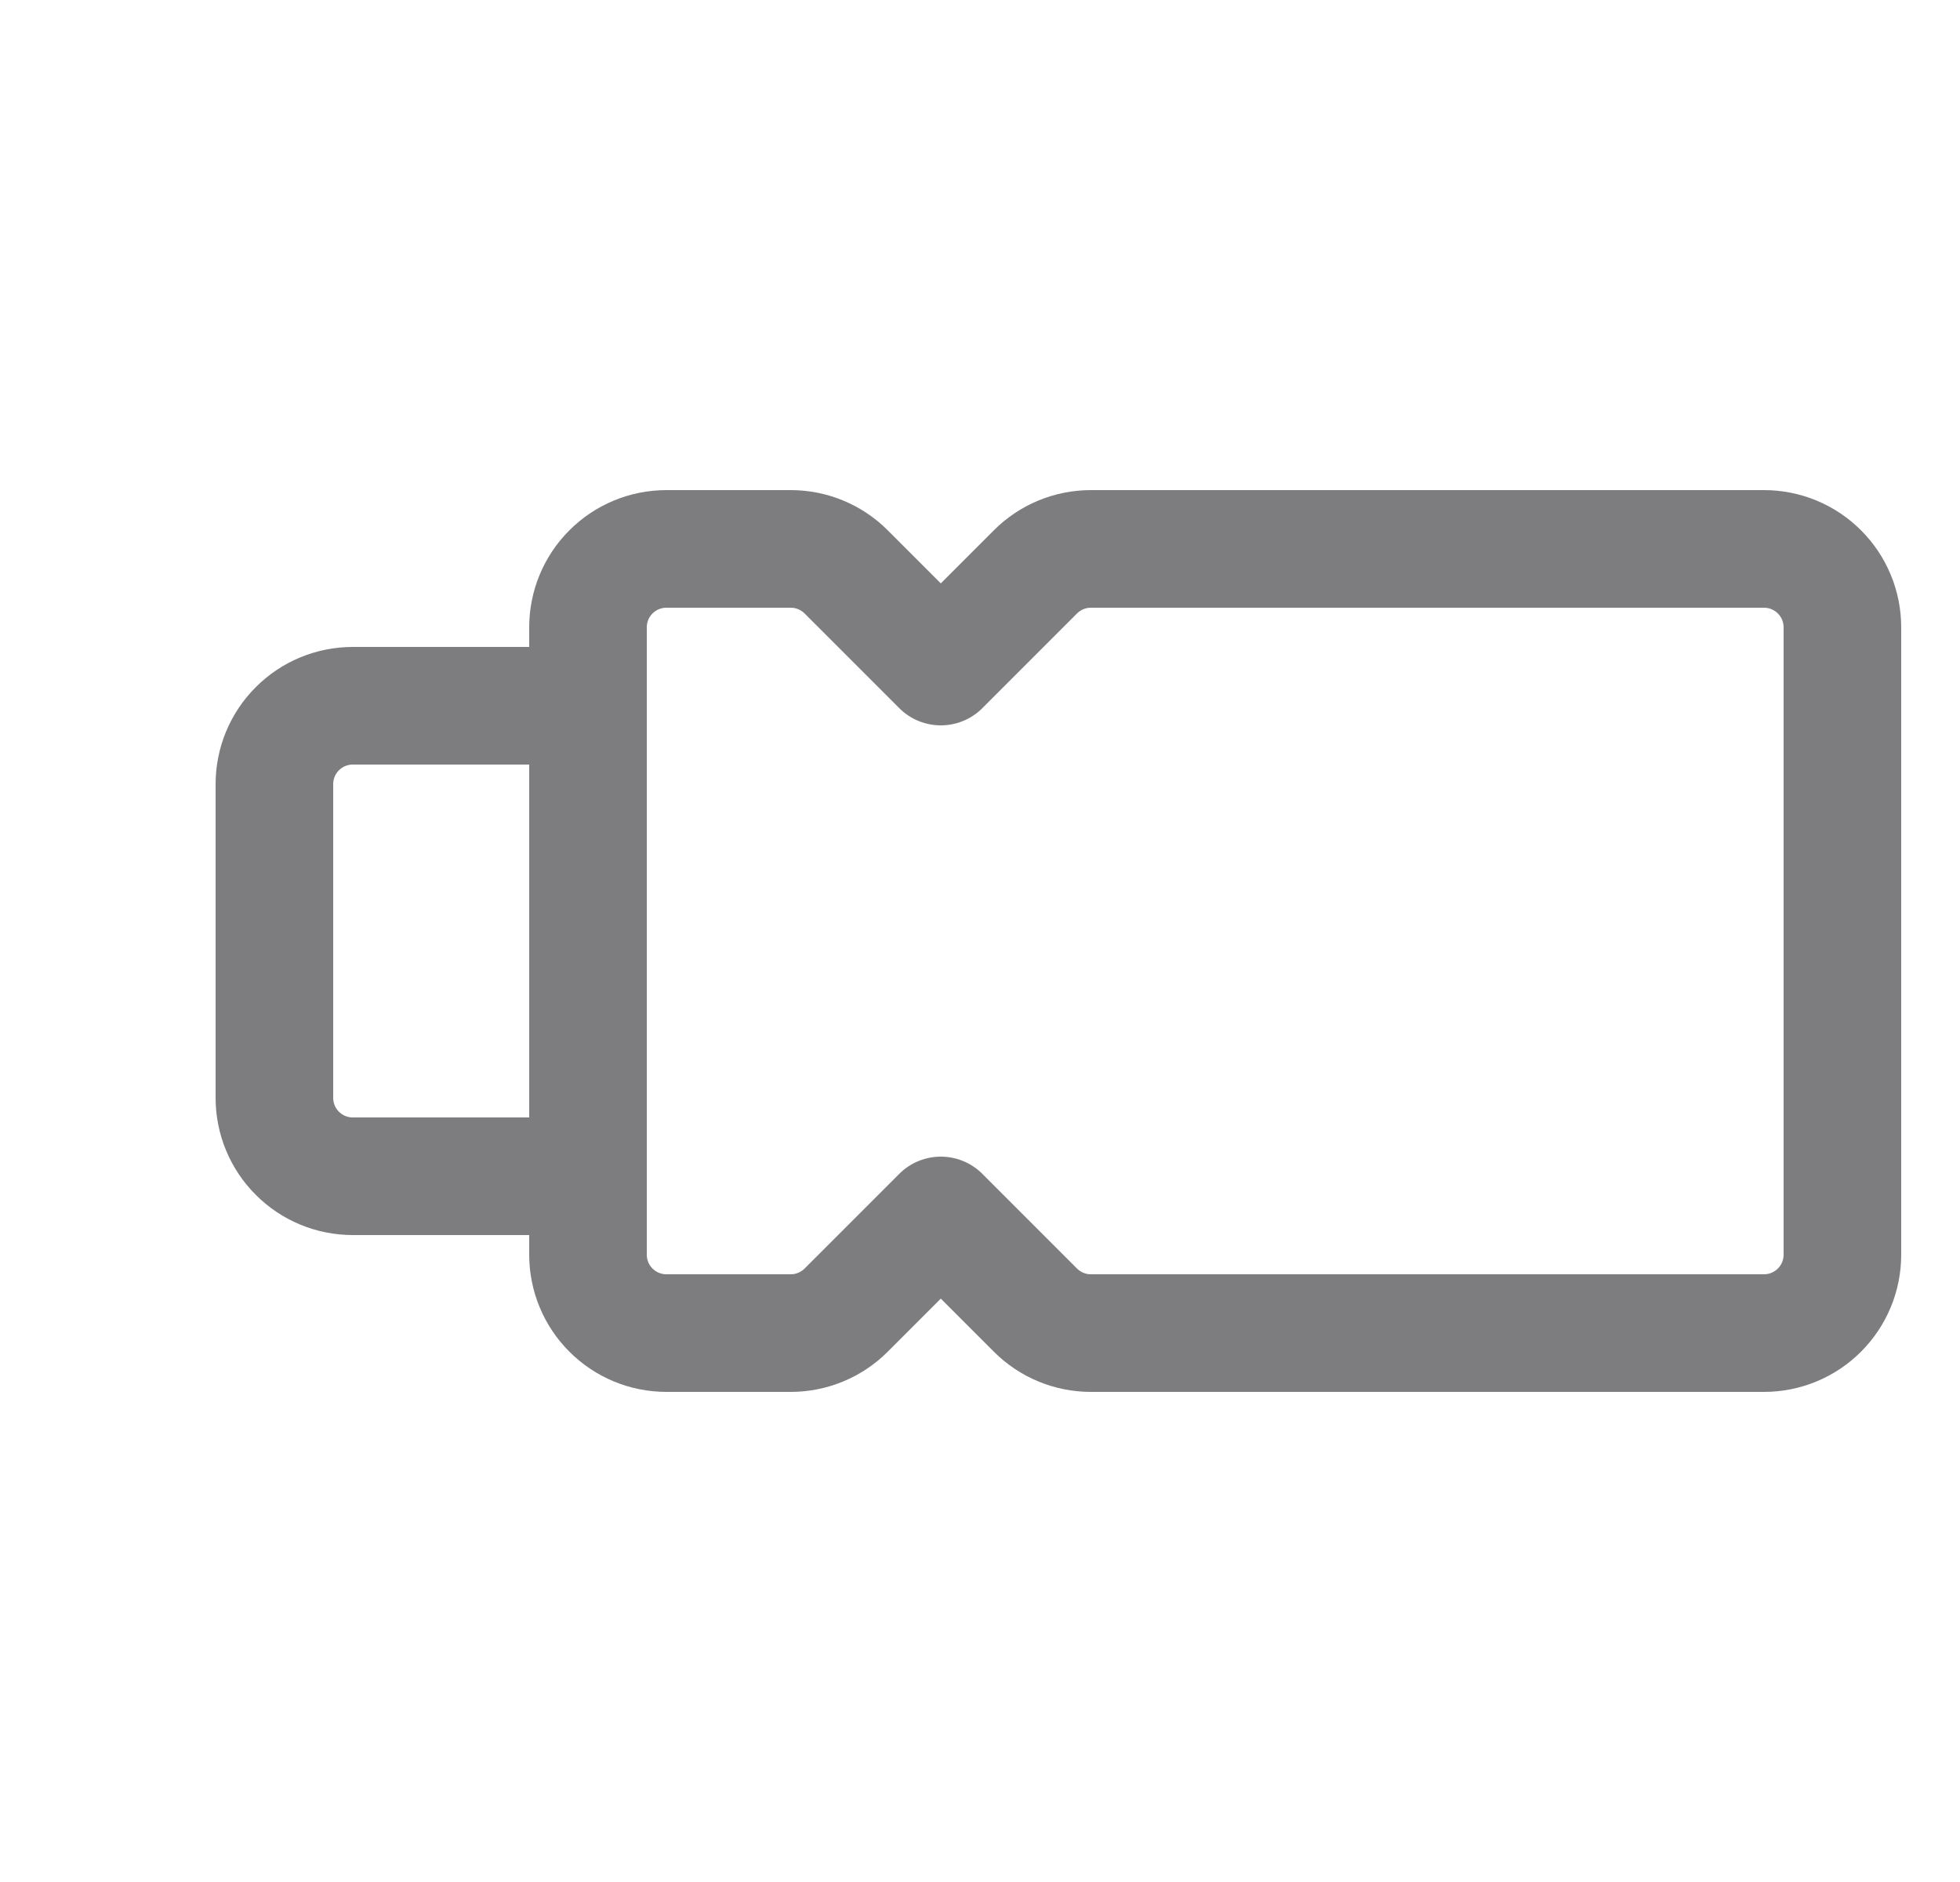
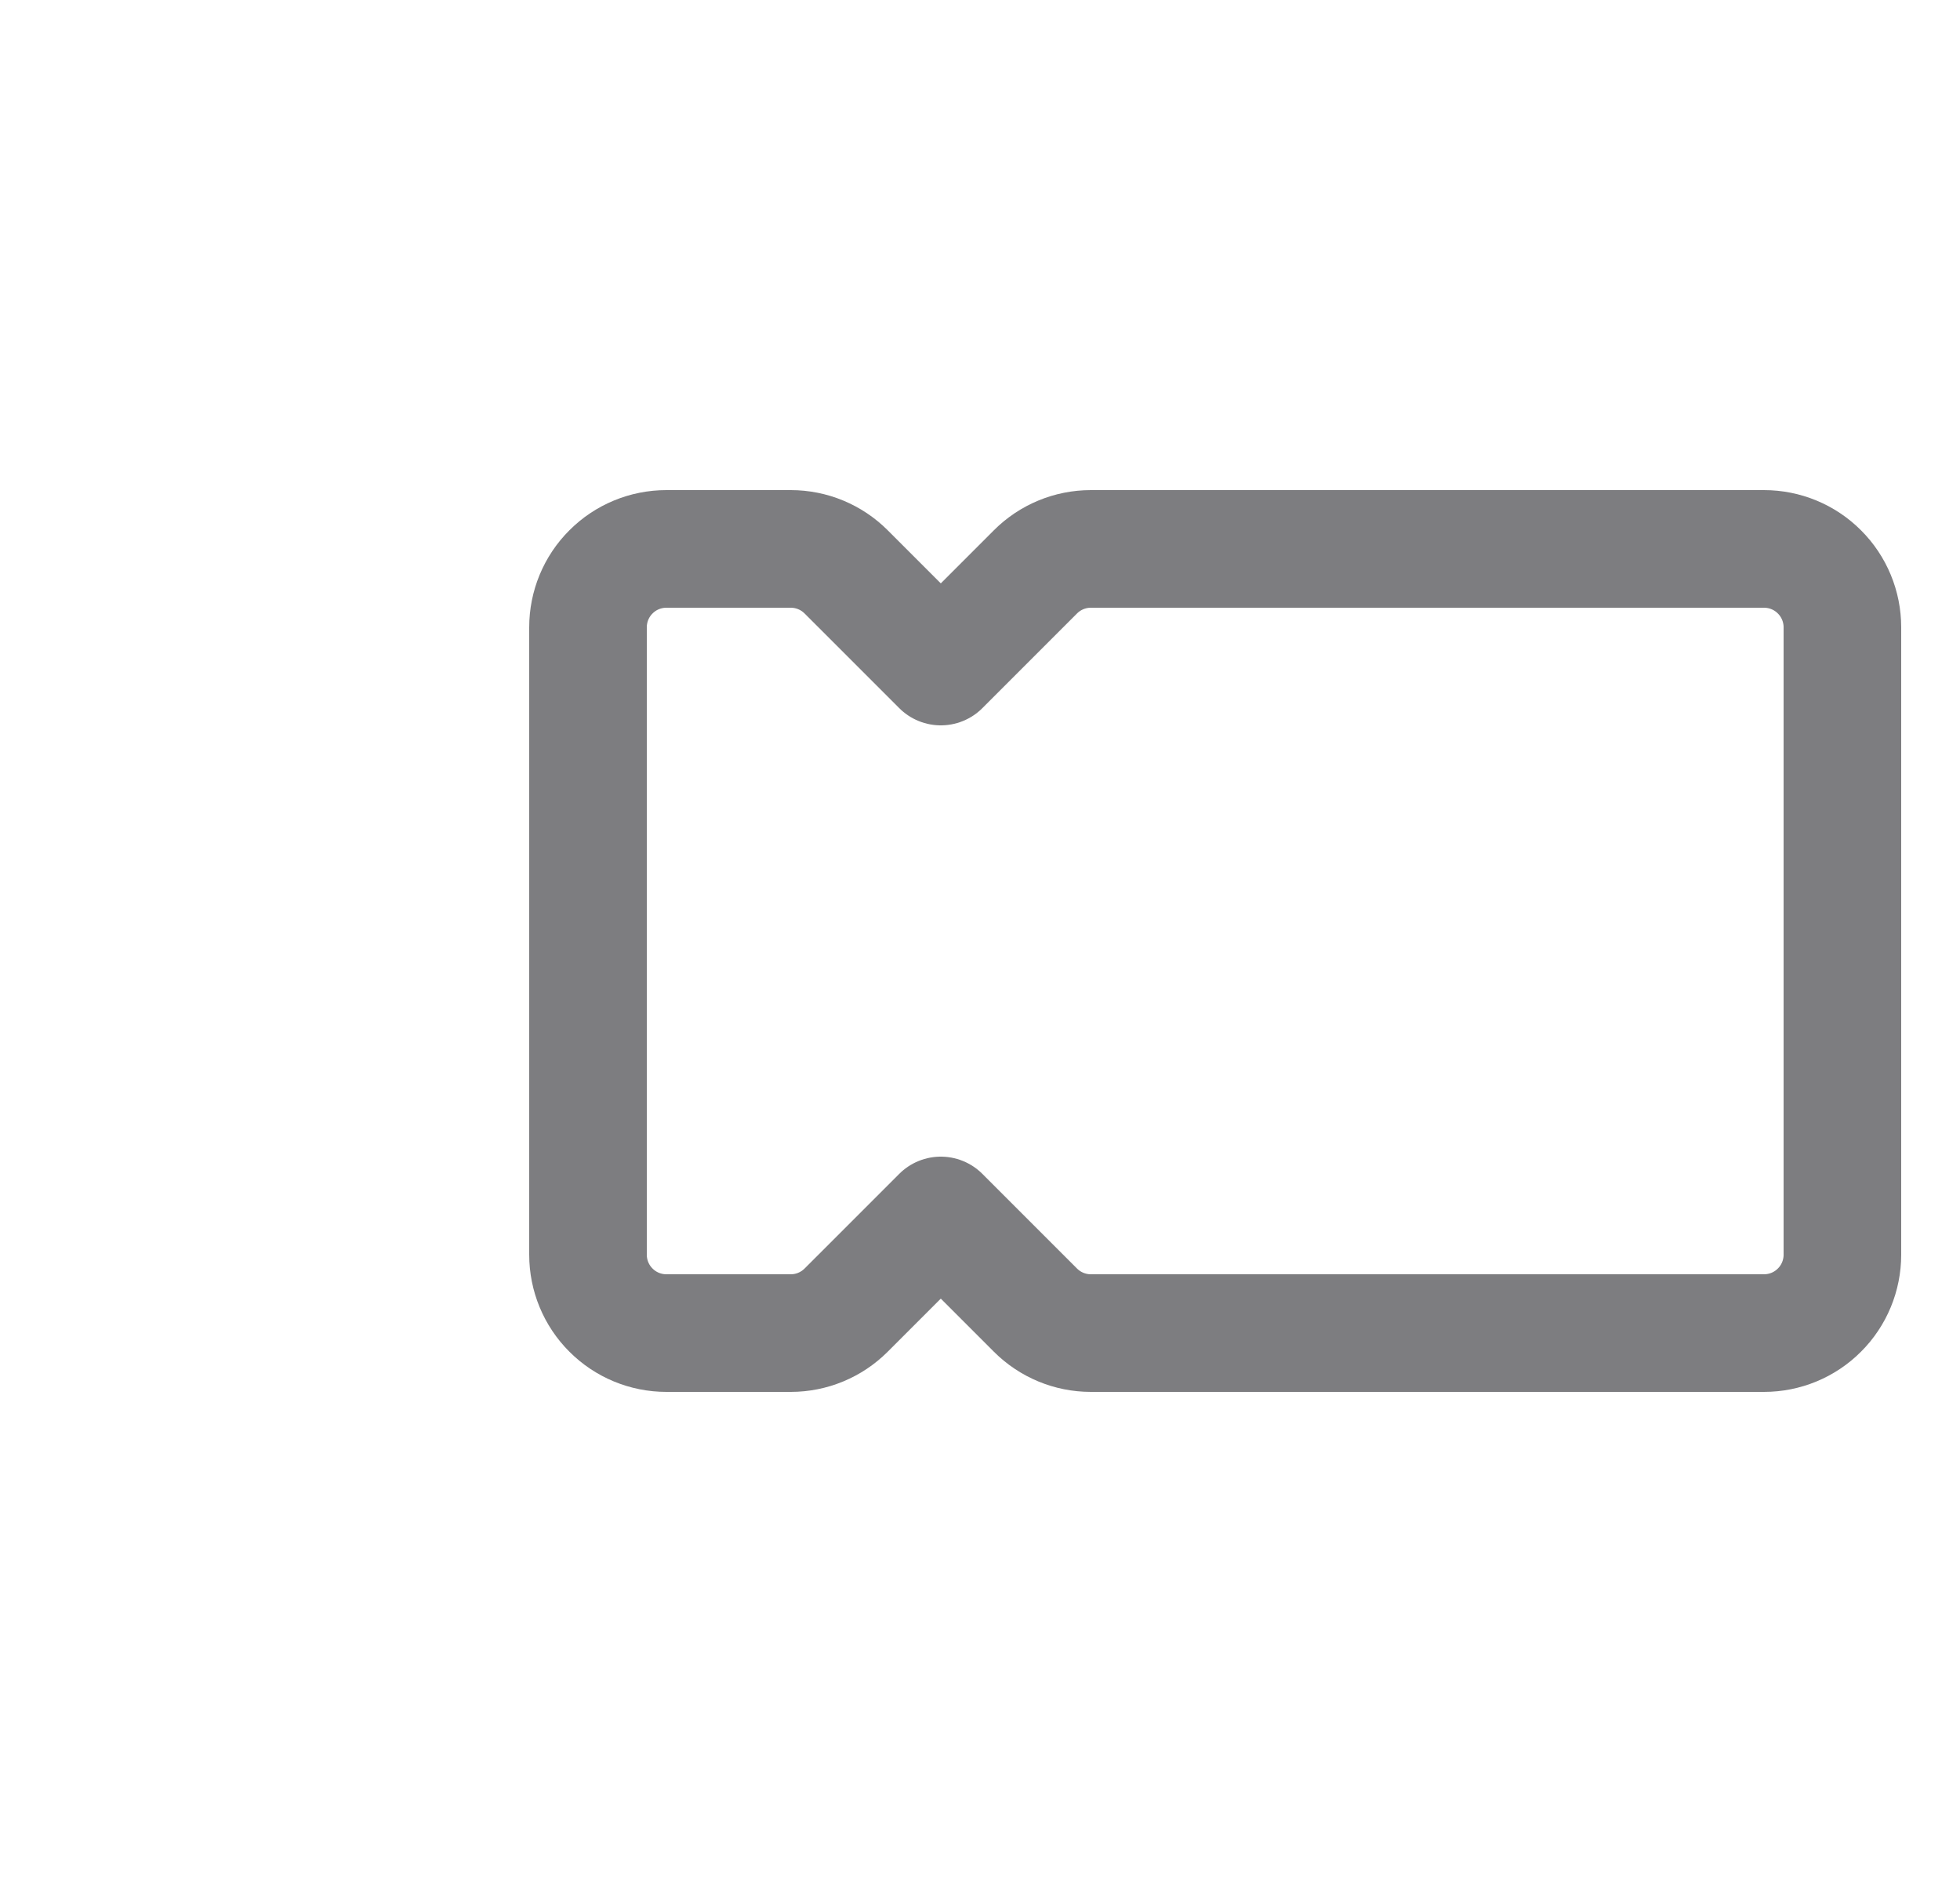
<svg xmlns="http://www.w3.org/2000/svg" width="25" height="24" viewBox="0 0 25 24" fill="none">
  <g clip-path="url(#clip0_3261_19631)">
-     <path d="M7.5 9L7.5 15H4.5C4.235 15 3.98 14.895 3.793 14.707C3.605 14.52 3.5 14.265 3.5 14L3.5 10C3.5 9.735 3.605 9.48 3.793 9.293C3.98 9.105 4.235 9 4.5 9H7.5Z" stroke="#7D7D80" stroke-width="1.5" stroke-linecap="round" stroke-linejoin="round" />
    <path d="M8.5 17H10.086C10.351 17 10.605 16.895 10.793 16.707L12 15.5L13.207 16.707C13.395 16.895 13.649 17 13.914 17L22.5 17C22.765 17 23.02 16.895 23.207 16.707C23.395 16.52 23.5 16.265 23.5 16V8C23.5 7.735 23.395 7.48 23.207 7.293C23.02 7.105 22.765 7 22.5 7H13.914C13.649 7 13.395 7.105 13.207 7.293L12 8.5L10.793 7.293C10.605 7.105 10.351 7 10.086 7H8.5C8.235 7 7.98 7.105 7.793 7.293C7.605 7.48 7.5 7.735 7.5 8L7.5 16C7.5 16.265 7.605 16.52 7.793 16.707C7.98 16.895 8.235 17 8.5 17Z" stroke="#7D7D80" stroke-width="1.5" stroke-linecap="round" stroke-linejoin="round" />
  </g>
  <defs>
    <clipPath id="clip0_3261_19631">
      <rect width="24" height="24" fill="white" transform="matrix(0 -1 1 0 0.5 24)" />
    </clipPath>
  </defs>
</svg>